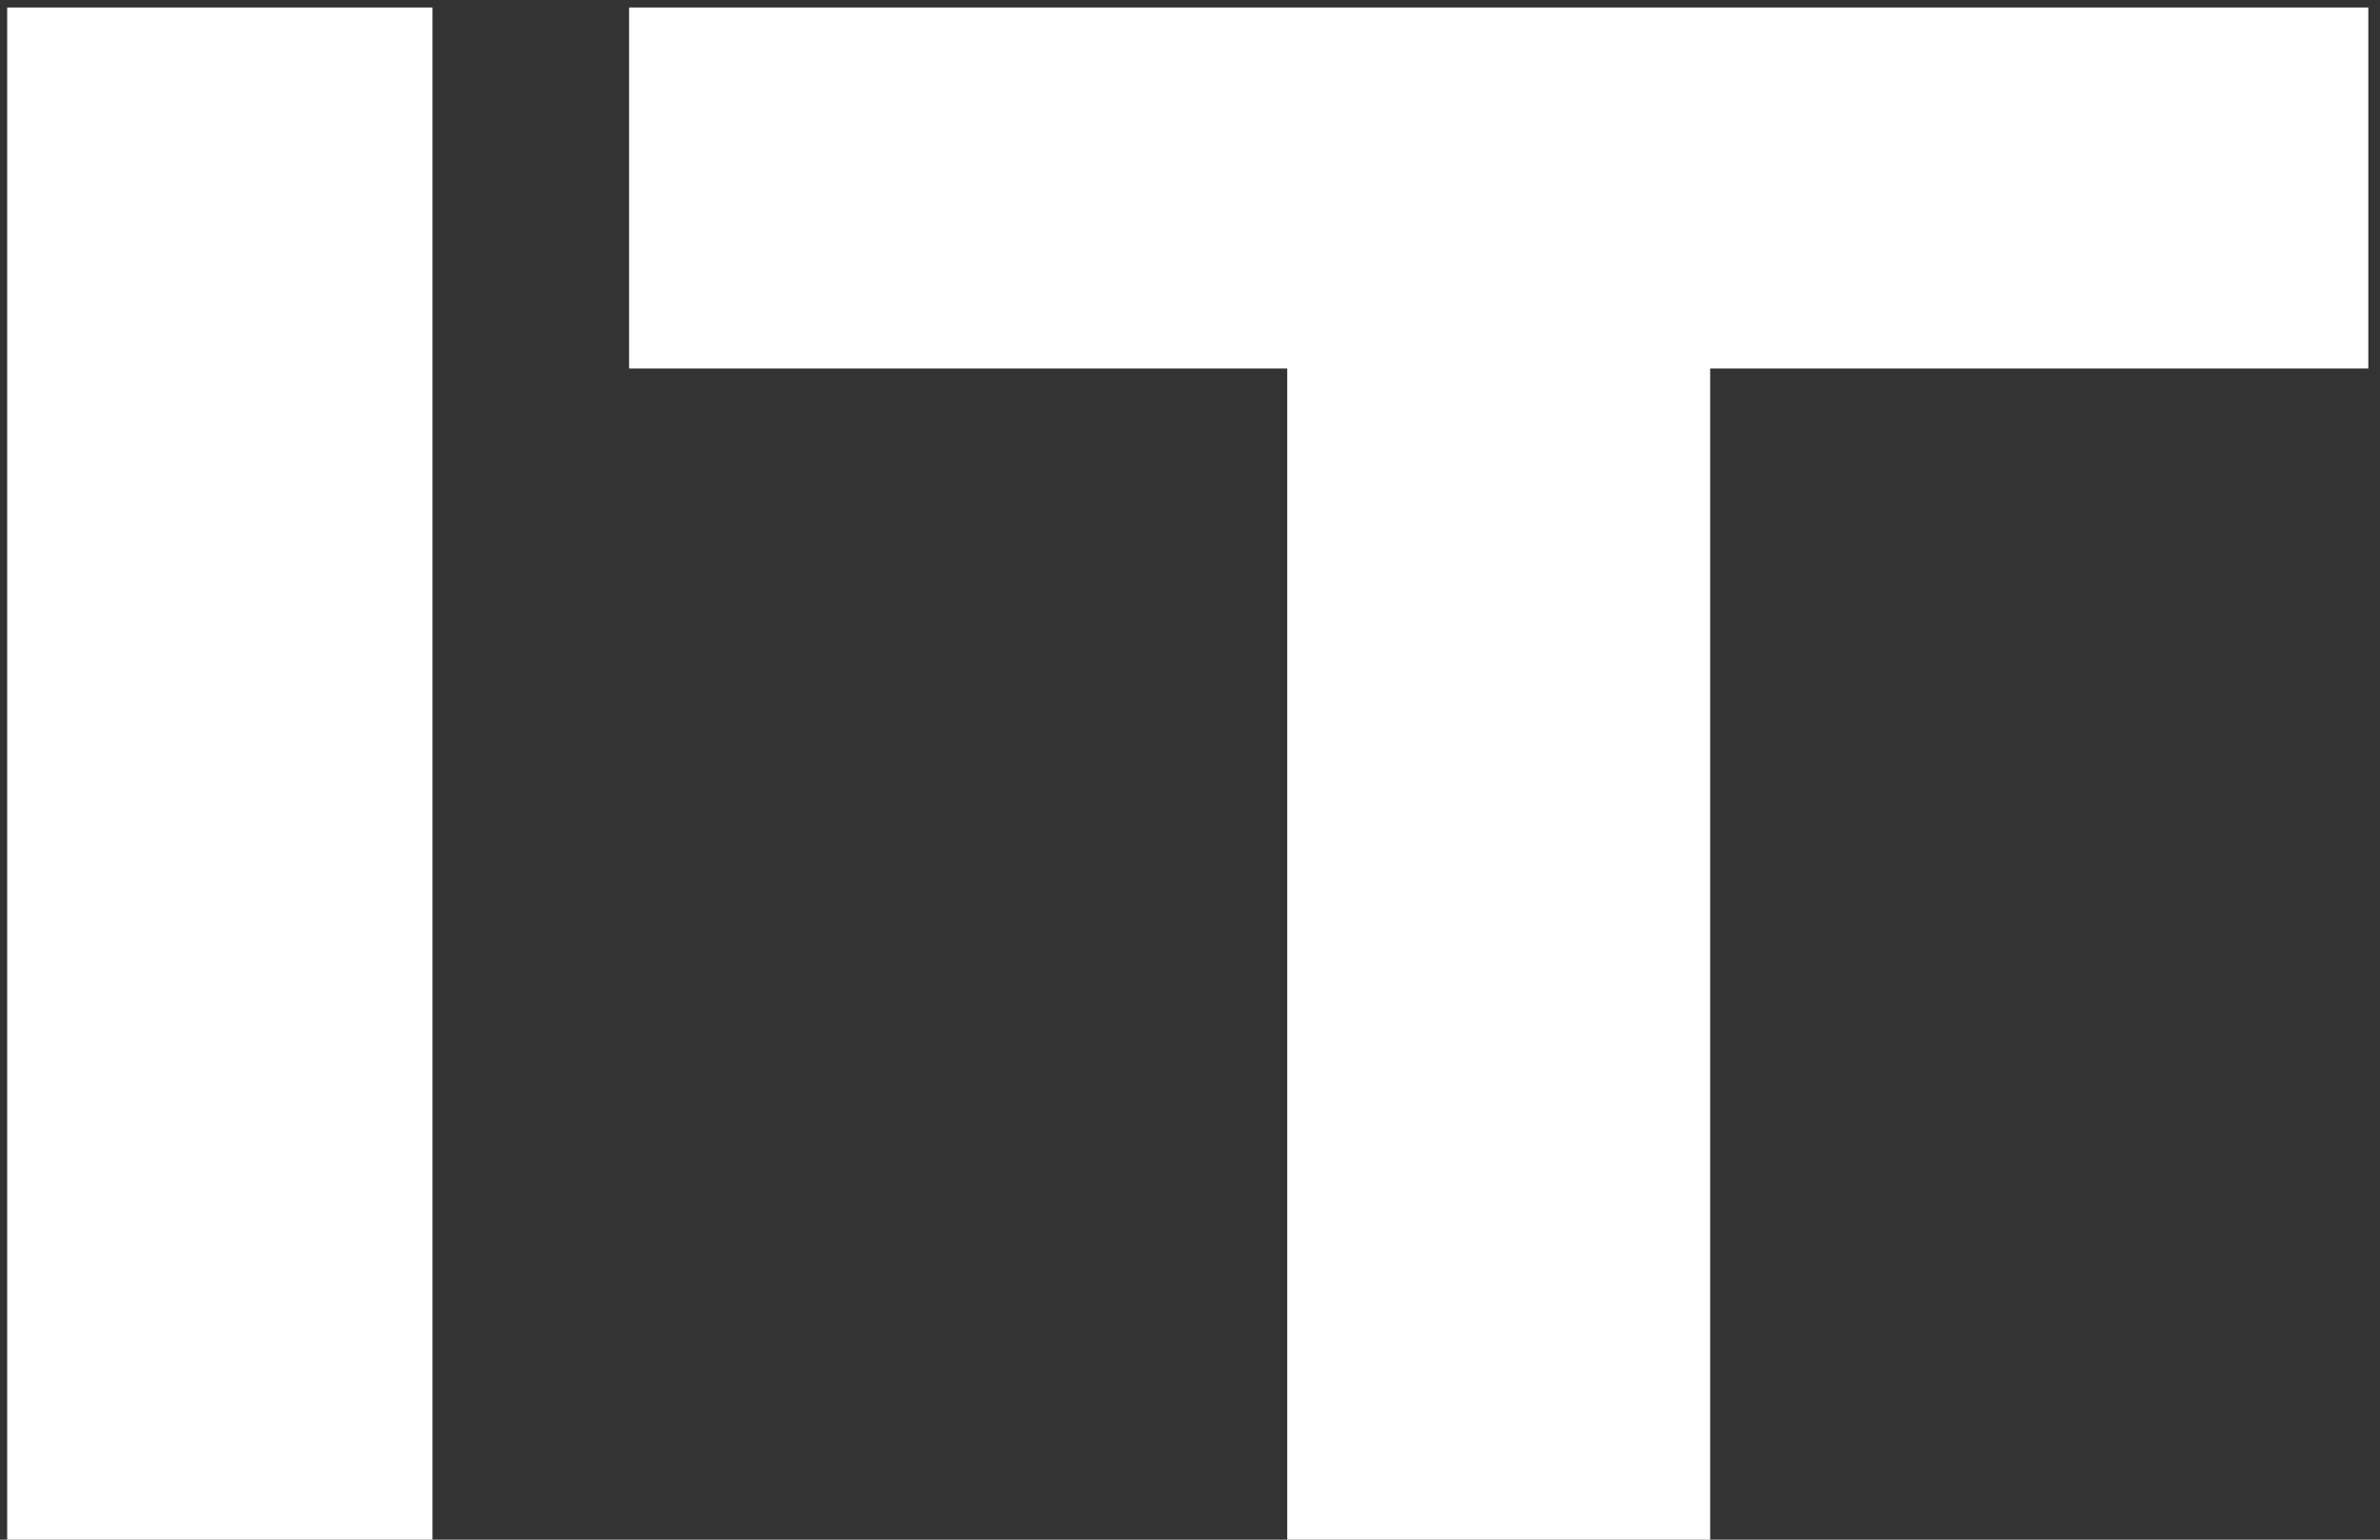
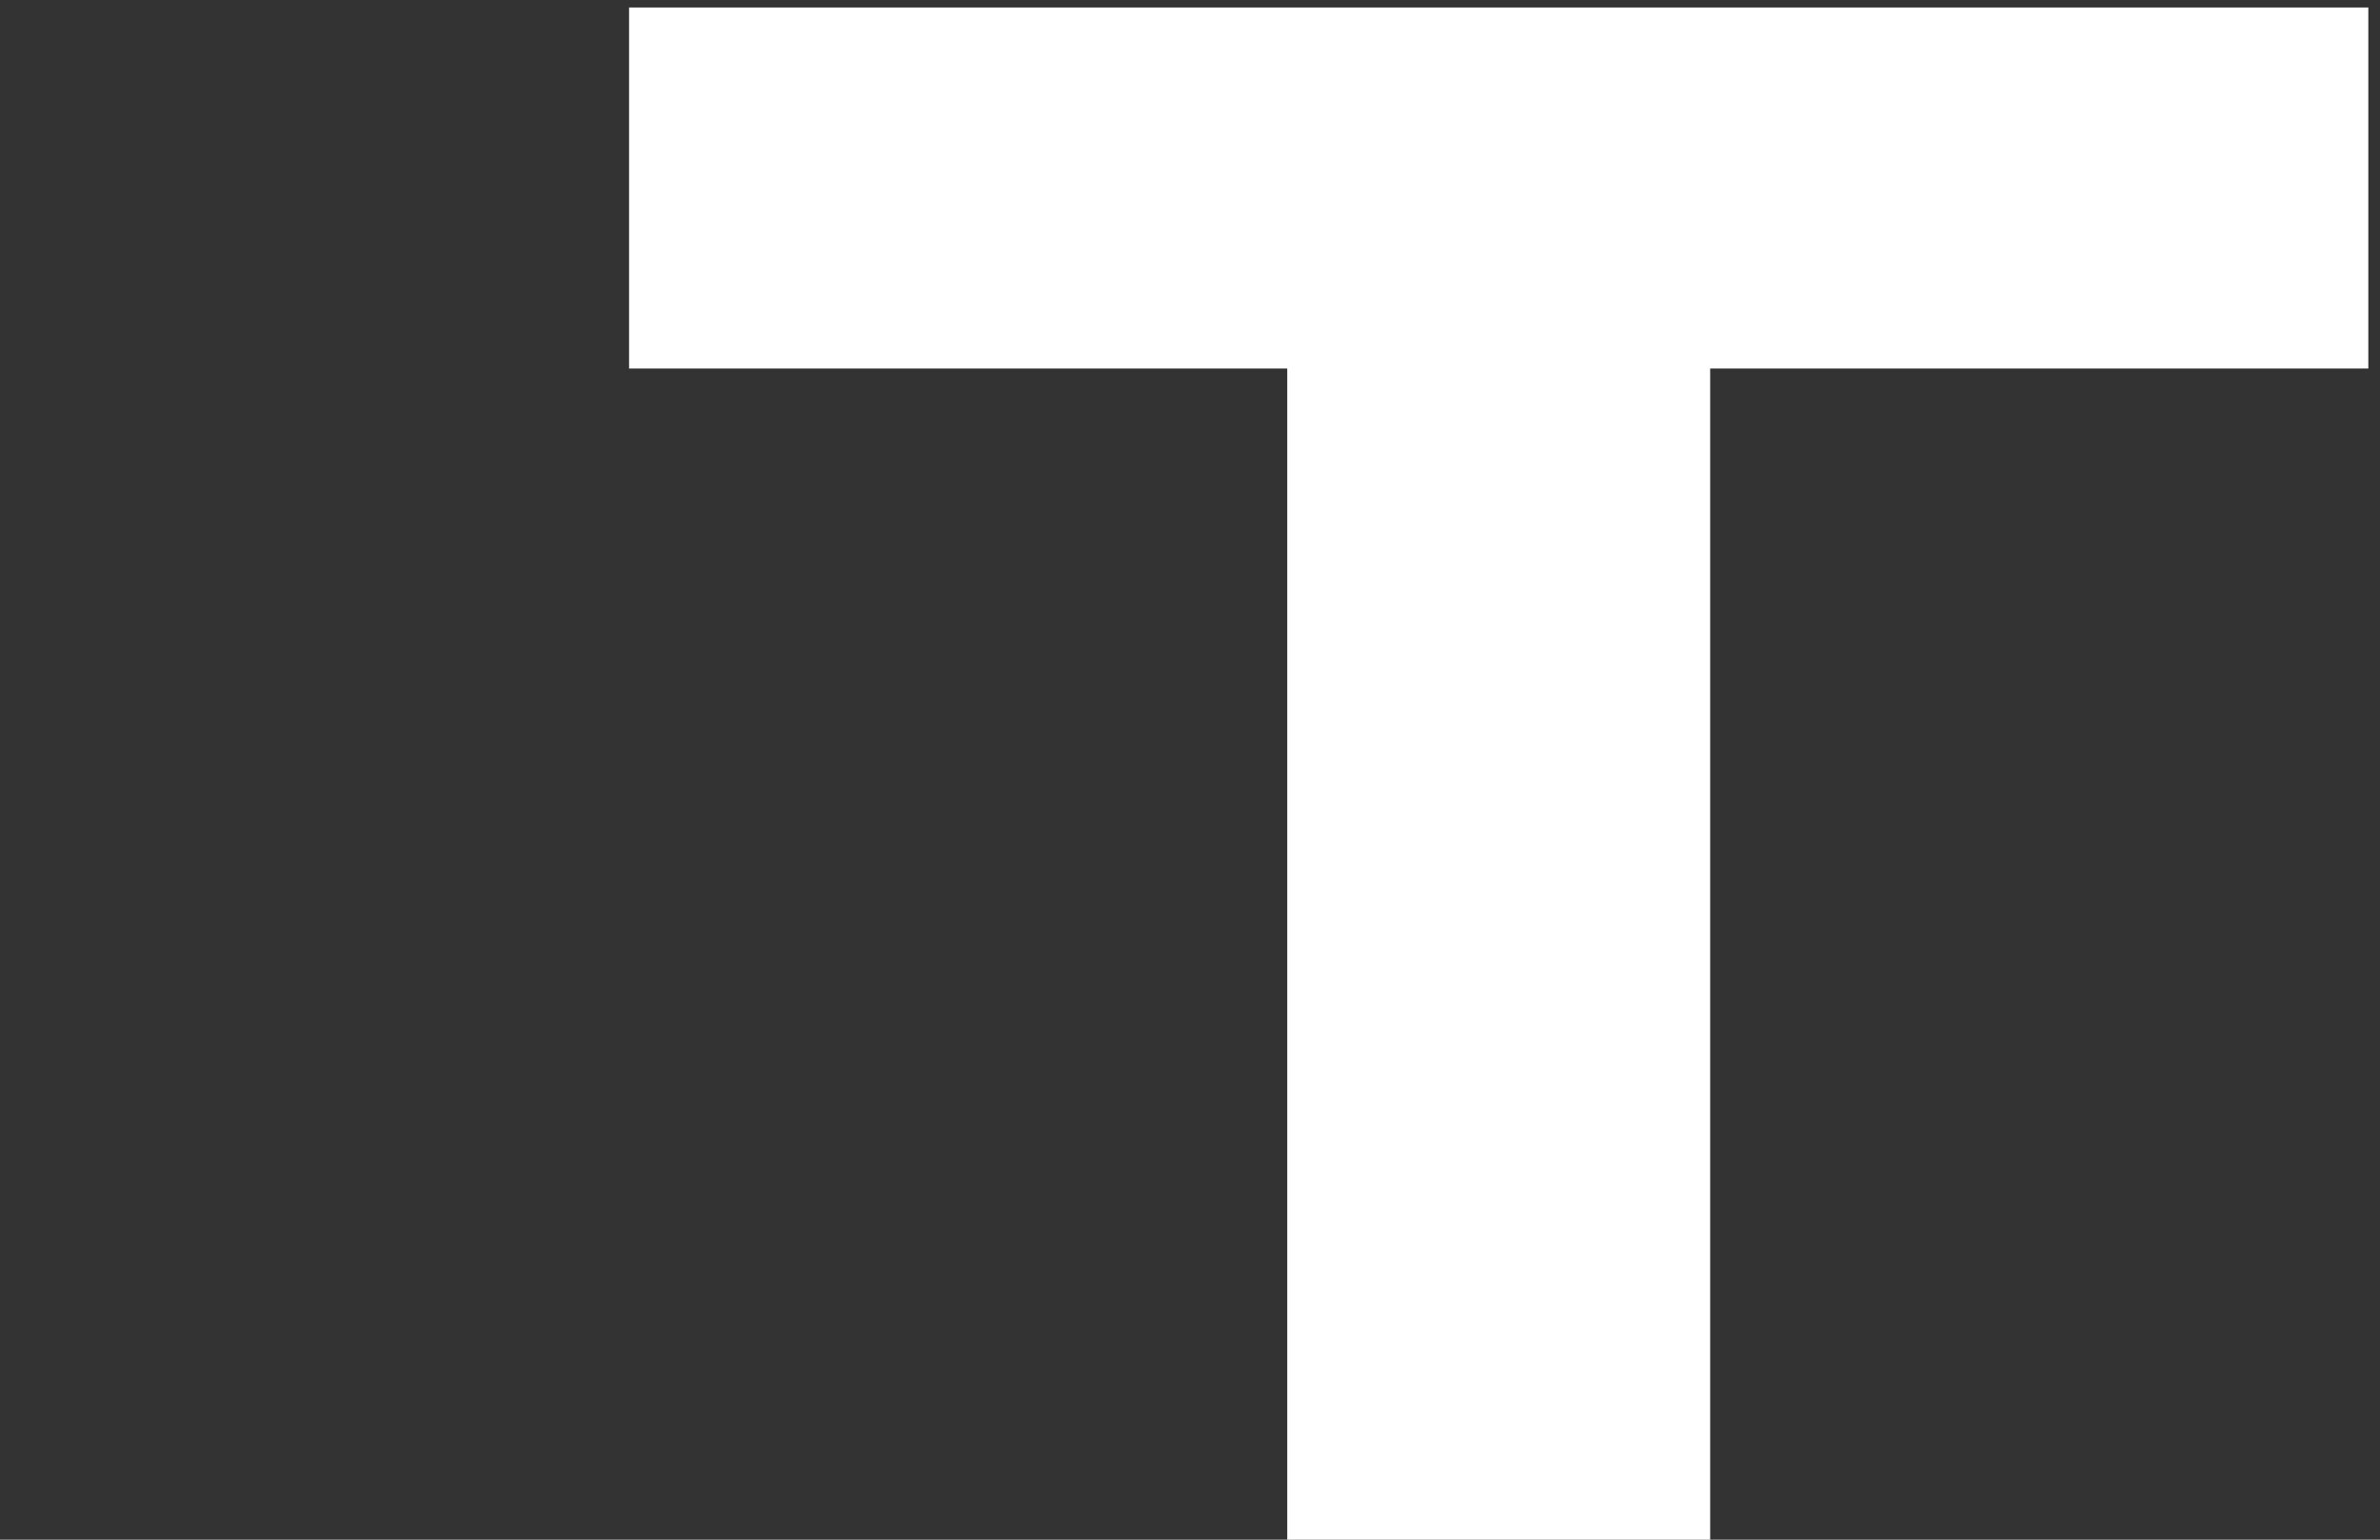
<svg xmlns="http://www.w3.org/2000/svg" width="187" height="121" viewBox="0 0 187 121" fill="none">
  <rect x="0" y="0" width="187" height="121" fill="#333333" stroke="none" />
  <path d="M101.14 121V28.963H49.427V0.586H186.083V28.963H134.371V121H101.14Z" fill="white" />
-   <path d="M0.564 121V0.586H33.982V121H0.564Z" fill="white" />
</svg>